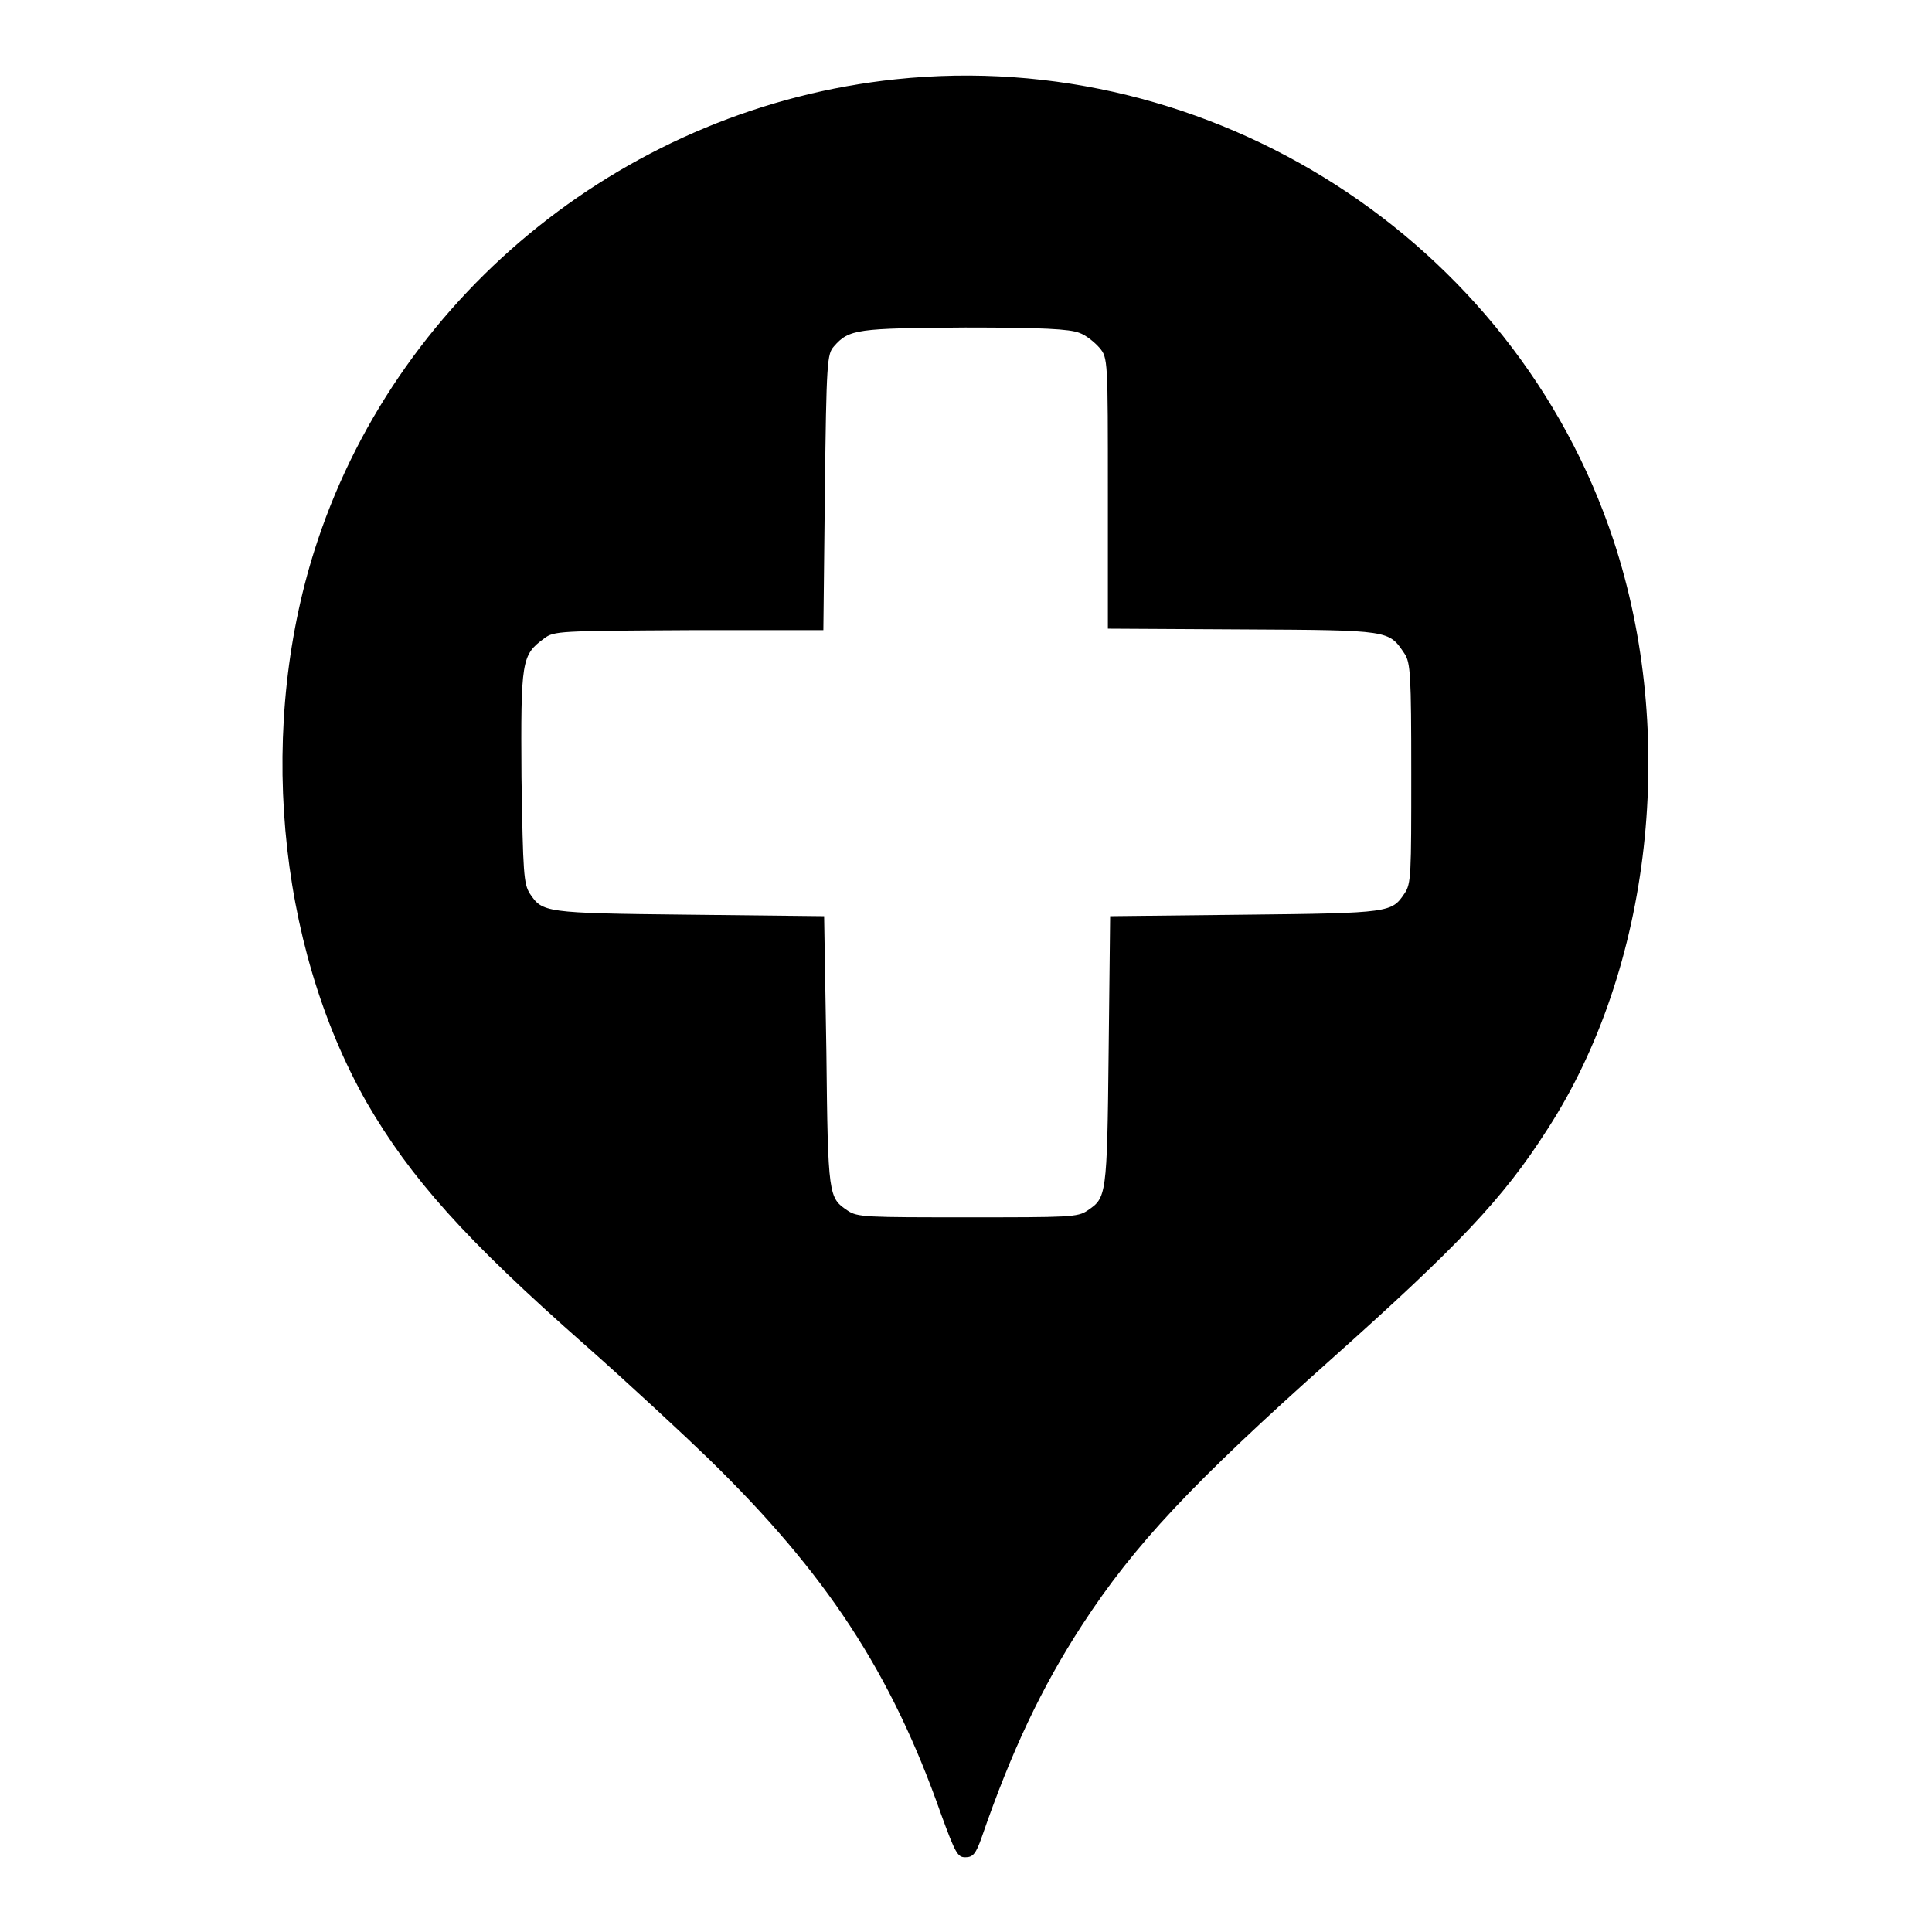
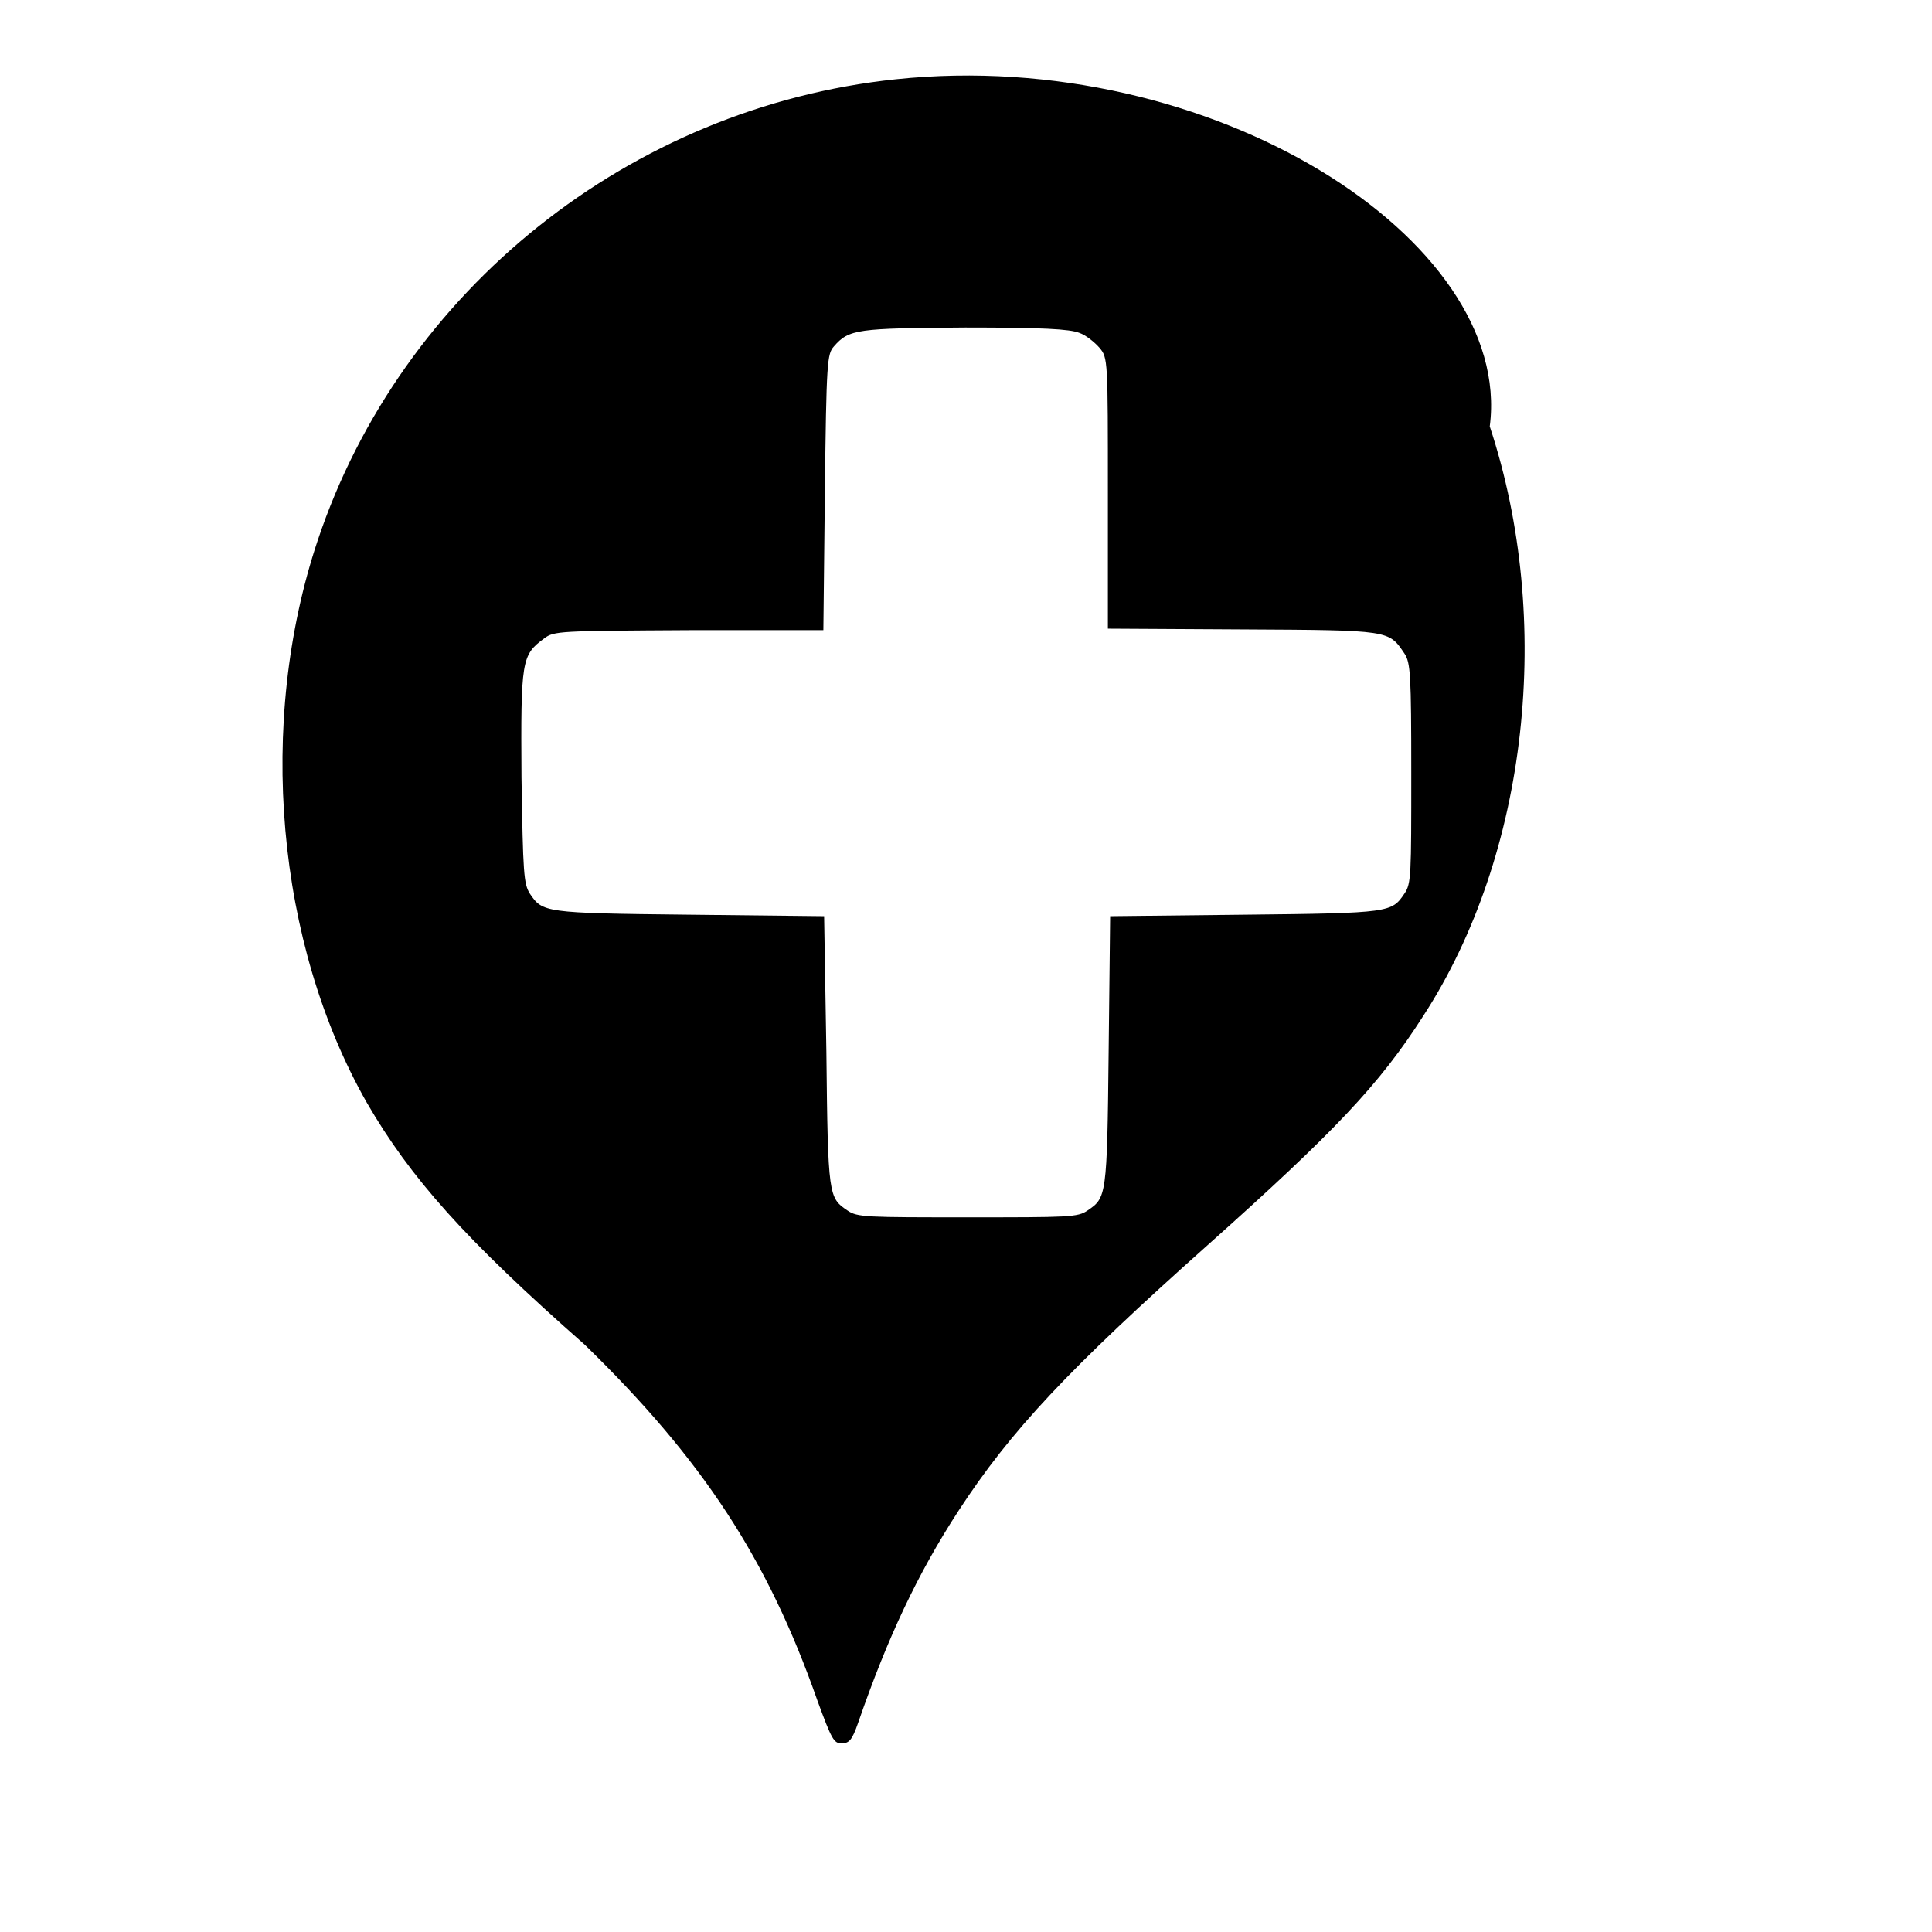
<svg xmlns="http://www.w3.org/2000/svg" version="1.1" x="0px" y="0px" viewBox="0 0 256 256" enable-background="new 0 0 256 256" xml:space="preserve">
  <g>
    <g>
      <g>
-         <path fill="#000000" d="M118.7,10.5c-35.2,3.7-65.5,27.9-76.6,61.1c-8.1,24.2-5.5,53.4,6.5,74.5c5.8,10,13,18.1,28.9,32.1c6,5.3,13.3,12.1,16.4,15.1c15.6,15.2,24.2,28.3,30.8,47.1c1.9,5.2,2.2,5.7,3.2,5.7c1,0,1.4-0.4,2.2-2.7c3.9-11.3,7.9-19.8,13.3-28.1c6.9-10.6,14.6-18.8,33-35.2c16.8-15,22.8-21.3,28.6-30.4c13.9-21.4,17.3-52.4,8.8-78.1C200.6,31.8,160.5,6.1,118.7,10.5z M143,44.1c0.9,0.3,2.1,1.3,2.7,2c1.1,1.3,1.1,1.6,1.1,19.3v17.9l17.9,0.1c19.6,0.1,19.3,0.1,21.4,3.2c0.8,1.2,0.9,2.8,0.9,15.9c0,13.4,0,14.6-0.9,15.9c-1.7,2.5-1.8,2.6-21,2.8l-18,0.2l-0.2,18c-0.2,19.2-0.3,19.3-2.8,21c-1.3,0.9-2.5,0.9-15.9,0.9s-14.6,0-15.9-0.9c-2.5-1.7-2.6-1.8-2.8-21l-0.3-18l-18-0.2c-19.2-0.2-19.3-0.3-21-2.8c-0.8-1.3-0.9-2.6-1.1-15.4c-0.1-15.5,0-16.2,3-18.4c1.3-1,2-1,19.2-1.1l17.8,0l0.2-18.3c0.2-17.3,0.3-18.3,1.2-19.3c2-2.3,3.1-2.4,17.4-2.5C138.2,43.4,141.7,43.6,143,44.1z" />
+         <path fill="#000000" d="M118.7,10.5c-35.2,3.7-65.5,27.9-76.6,61.1c-8.1,24.2-5.5,53.4,6.5,74.5c5.8,10,13,18.1,28.9,32.1c15.6,15.2,24.2,28.3,30.8,47.1c1.9,5.2,2.2,5.7,3.2,5.7c1,0,1.4-0.4,2.2-2.7c3.9-11.3,7.9-19.8,13.3-28.1c6.9-10.6,14.6-18.8,33-35.2c16.8-15,22.8-21.3,28.6-30.4c13.9-21.4,17.3-52.4,8.8-78.1C200.6,31.8,160.5,6.1,118.7,10.5z M143,44.1c0.9,0.3,2.1,1.3,2.7,2c1.1,1.3,1.1,1.6,1.1,19.3v17.9l17.9,0.1c19.6,0.1,19.3,0.1,21.4,3.2c0.8,1.2,0.9,2.8,0.9,15.9c0,13.4,0,14.6-0.9,15.9c-1.7,2.5-1.8,2.6-21,2.8l-18,0.2l-0.2,18c-0.2,19.2-0.3,19.3-2.8,21c-1.3,0.9-2.5,0.9-15.9,0.9s-14.6,0-15.9-0.9c-2.5-1.7-2.6-1.8-2.8-21l-0.3-18l-18-0.2c-19.2-0.2-19.3-0.3-21-2.8c-0.8-1.3-0.9-2.6-1.1-15.4c-0.1-15.5,0-16.2,3-18.4c1.3-1,2-1,19.2-1.1l17.8,0l0.2-18.3c0.2-17.3,0.3-18.3,1.2-19.3c2-2.3,3.1-2.4,17.4-2.5C138.2,43.4,141.7,43.6,143,44.1z" />
      </g>
    </g>
  </g>
</svg>